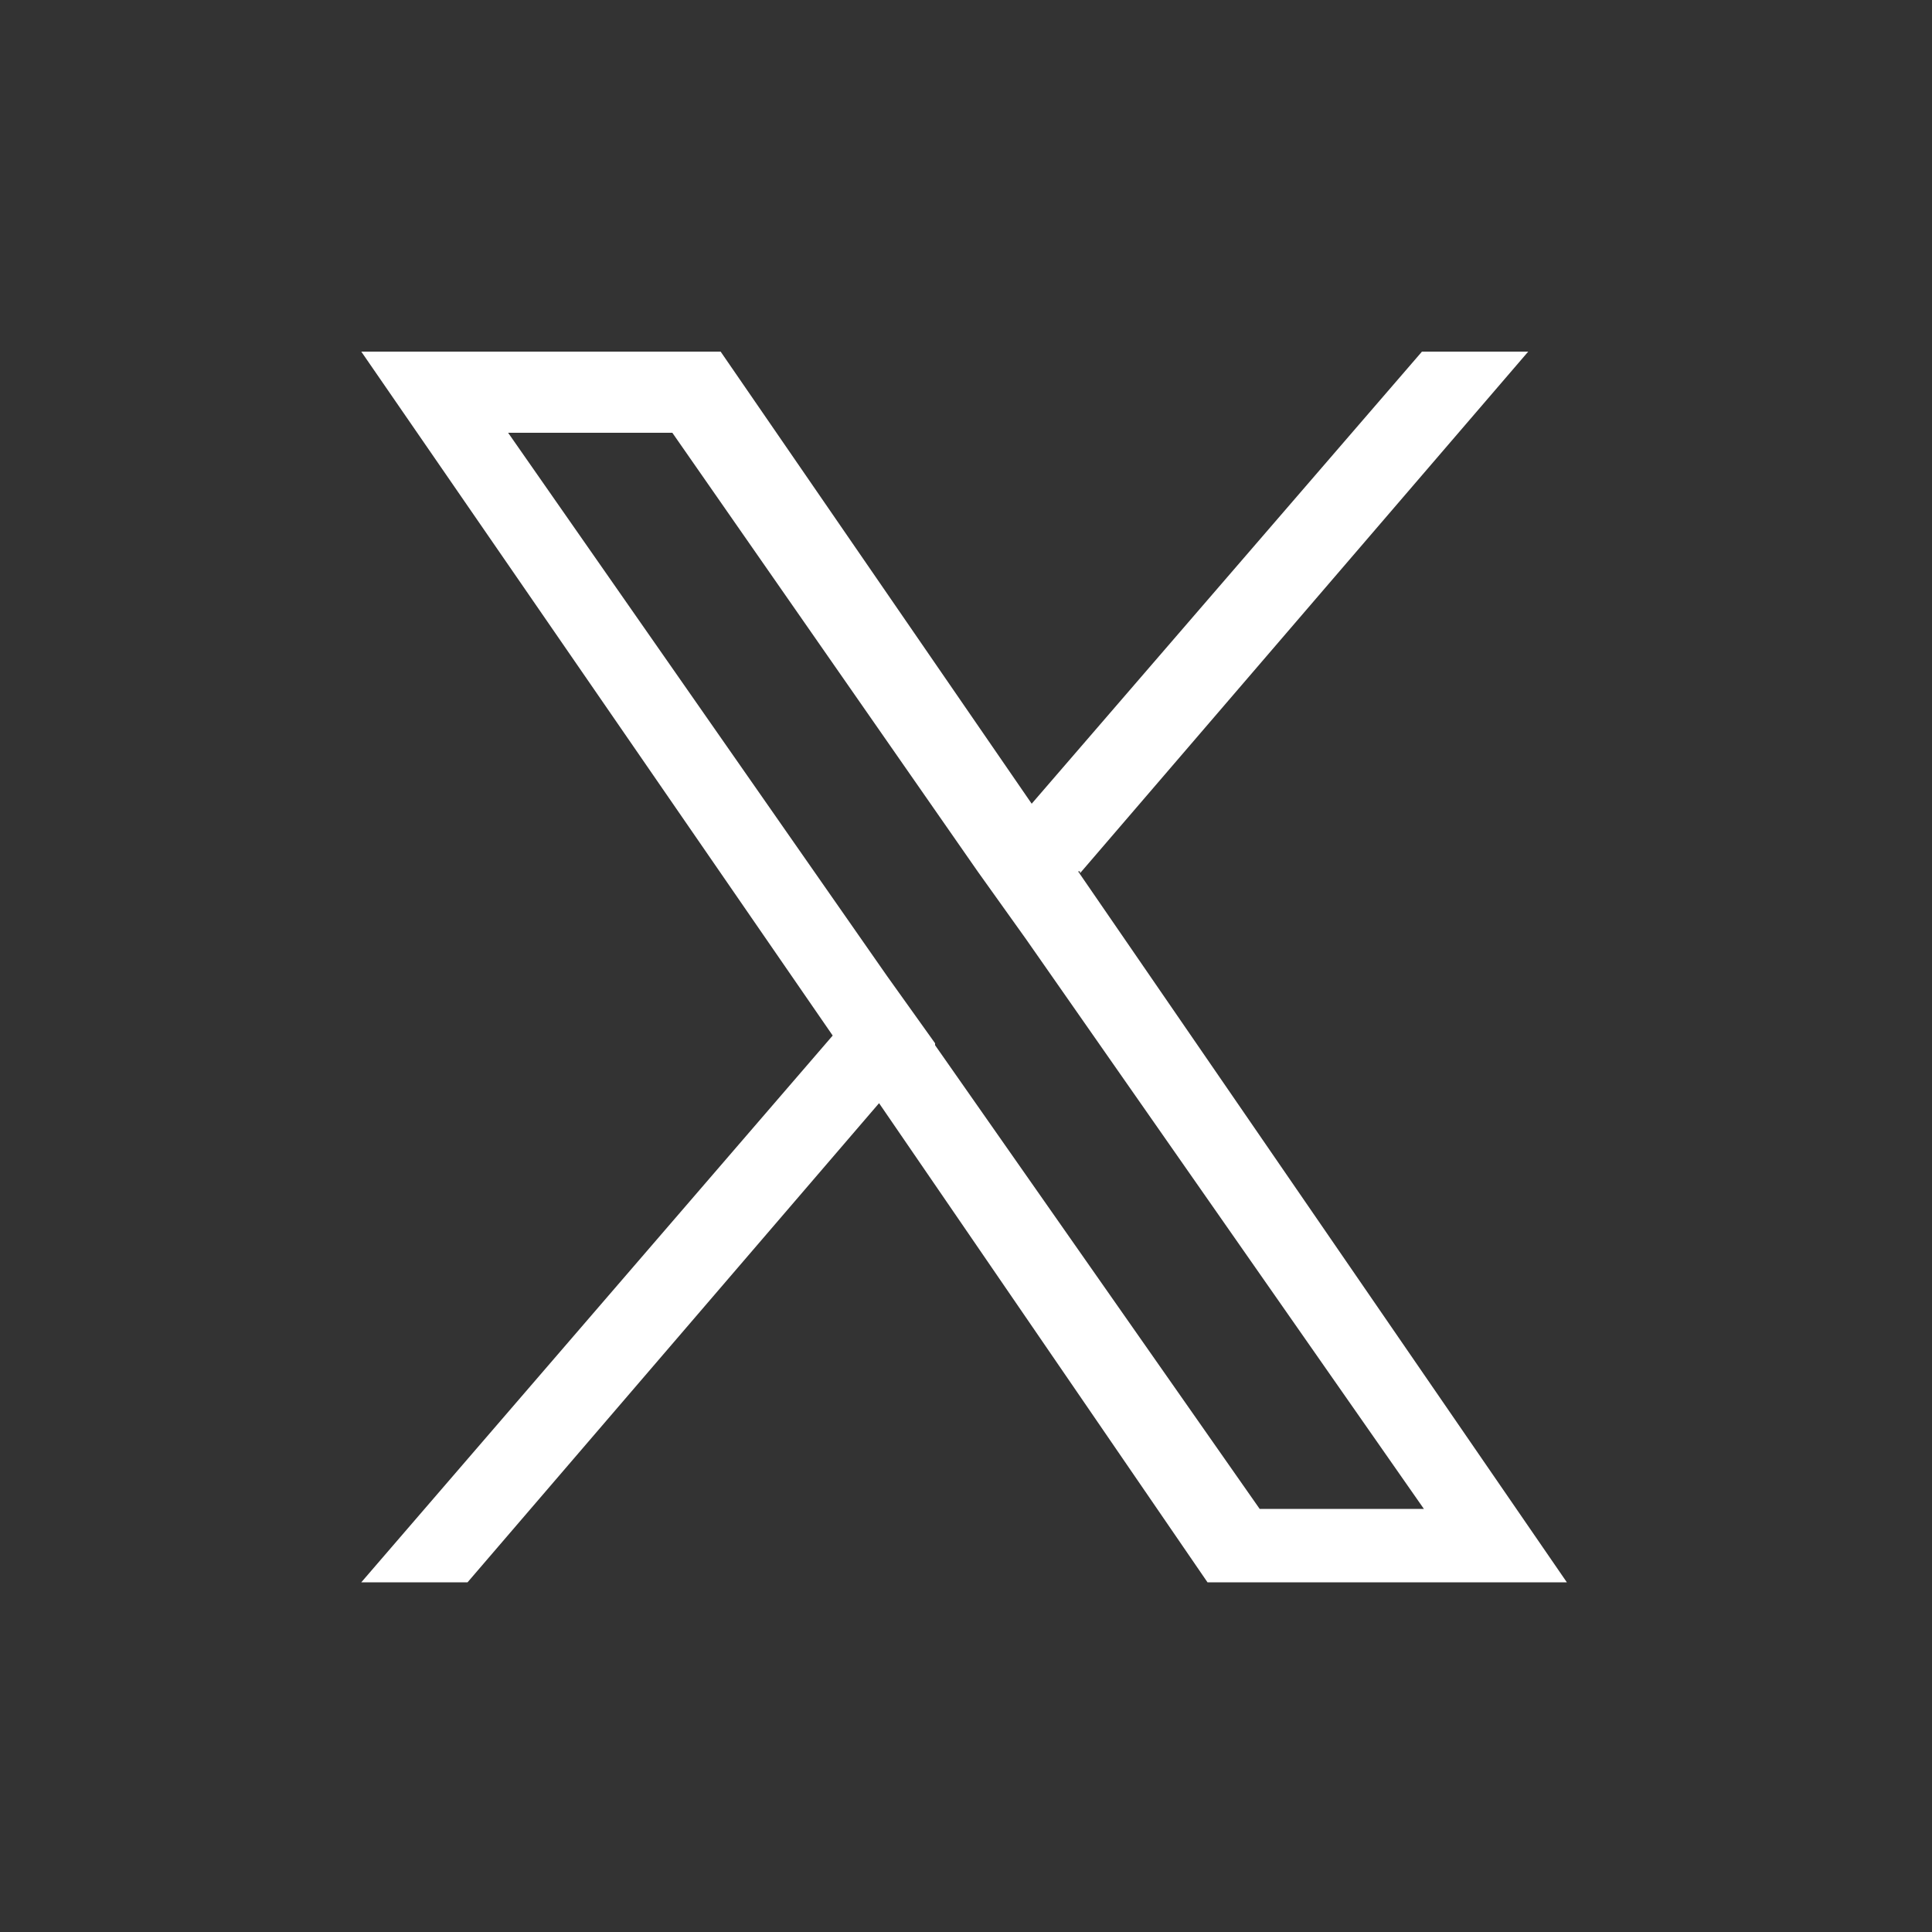
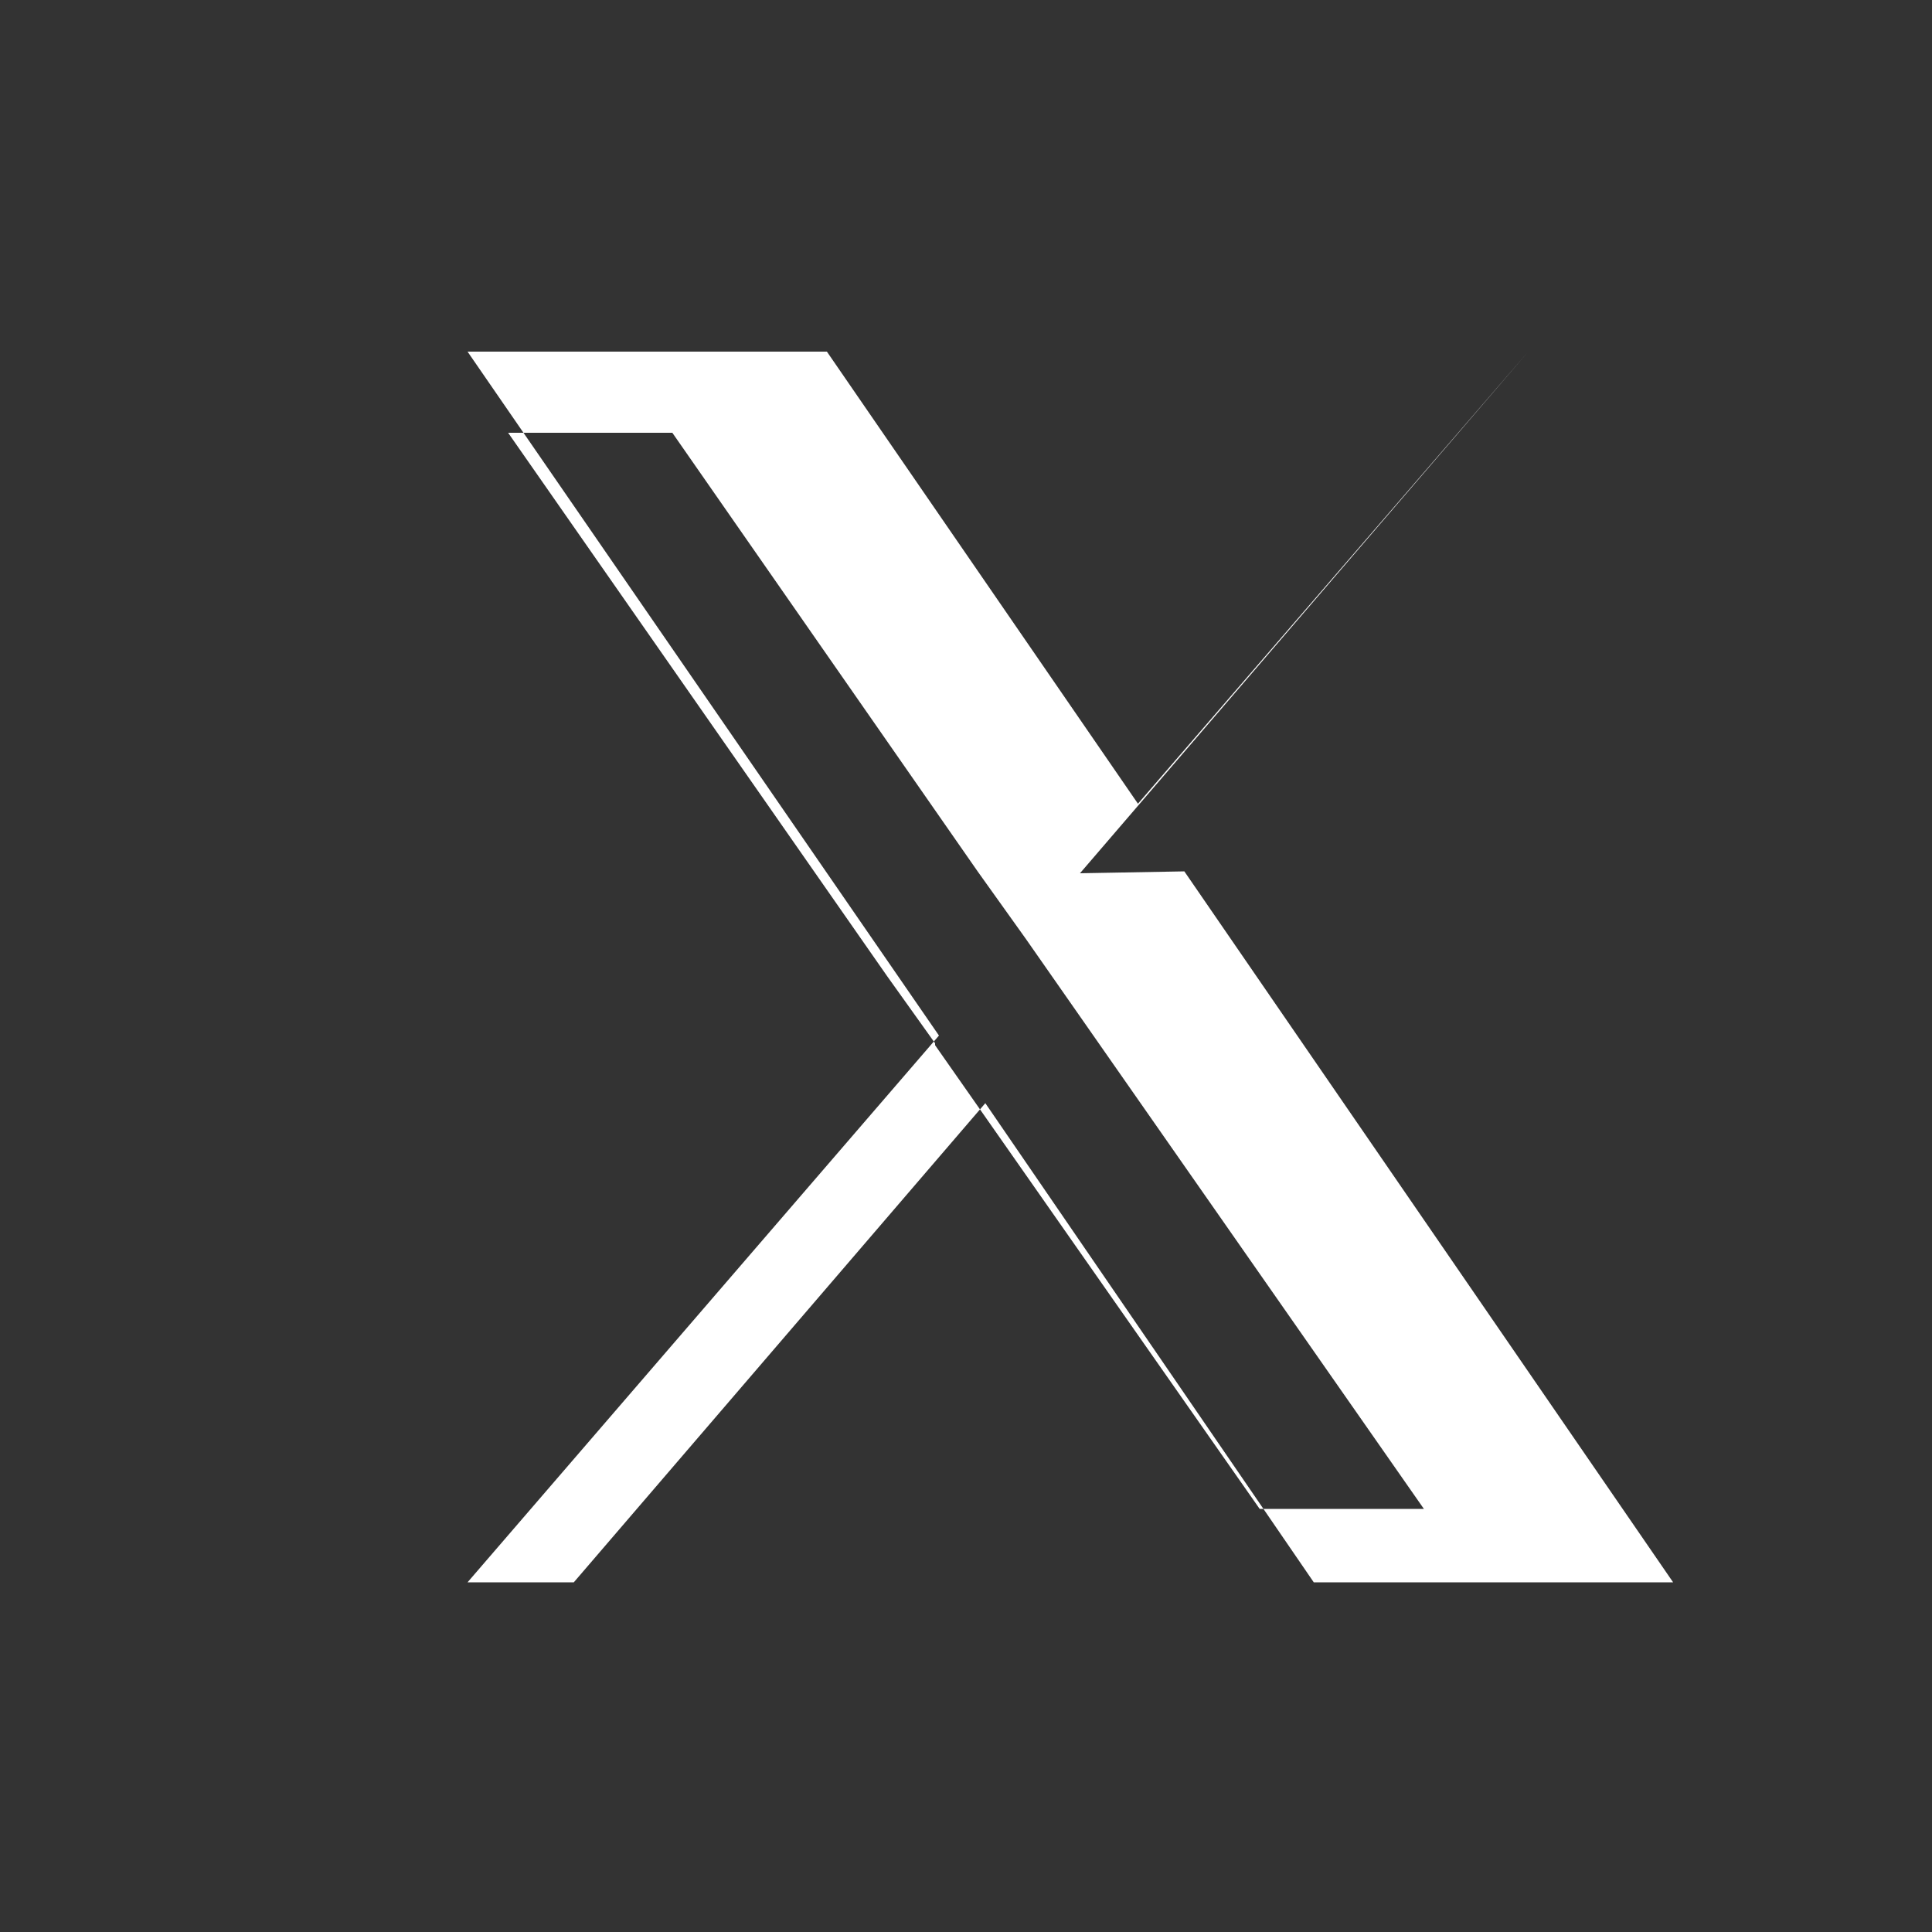
<svg xmlns="http://www.w3.org/2000/svg" id="Layer_1" version="1.1" viewBox="0 0 100 100">
  <rect x="0" y="0" width="100" height="100" fill="#333333" stroke="none" />
  <defs>
    <style>
      .st0 {
        fill: #fff;
      }
    </style>
  </defs>
-   <path class="st0" d="M55.9,45.2l23.2-27h-5.5l-20.2,23.4-16.1-23.4h-18.6l24.4,35.4-24.4,28.3h5.5l21.3-24.8,17,24.8h18.6l-25.3-36.8h.1ZM48.4,54l-2.5-3.5-19.6-28.1h8.5l15.8,22.7,2.5,3.5,20.6,29.5h-8.5l-16.8-24h0Z" />
+   <path class="st0" d="M55.9,45.2l23.2-27l-20.2,23.4-16.1-23.4h-18.6l24.4,35.4-24.4,28.3h5.5l21.3-24.8,17,24.8h18.6l-25.3-36.8h.1ZM48.4,54l-2.5-3.5-19.6-28.1h8.5l15.8,22.7,2.5,3.5,20.6,29.5h-8.5l-16.8-24h0Z" />
</svg>